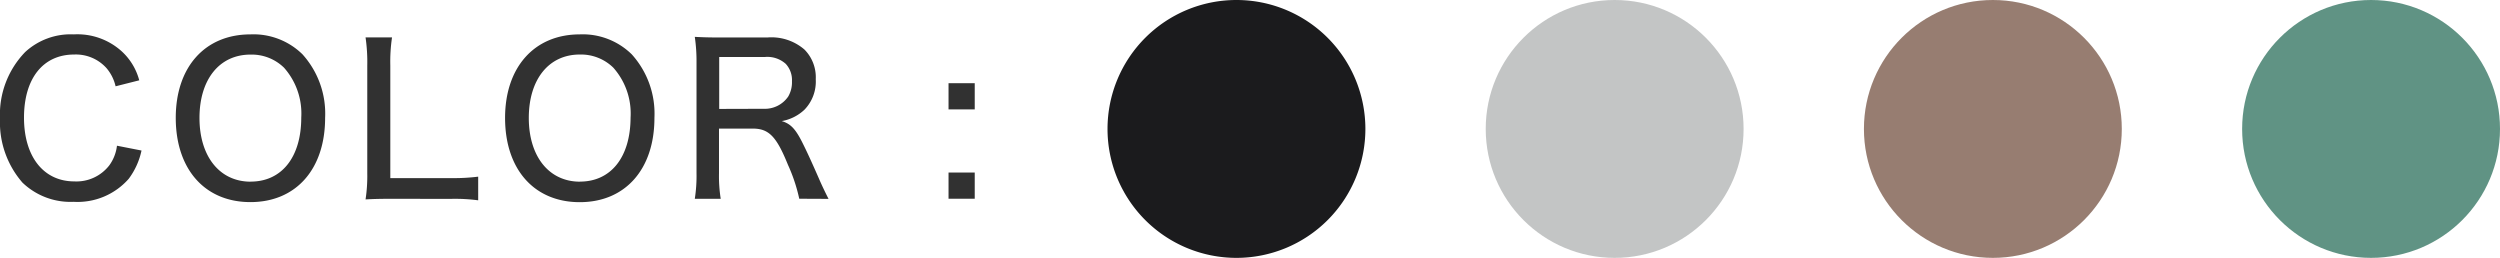
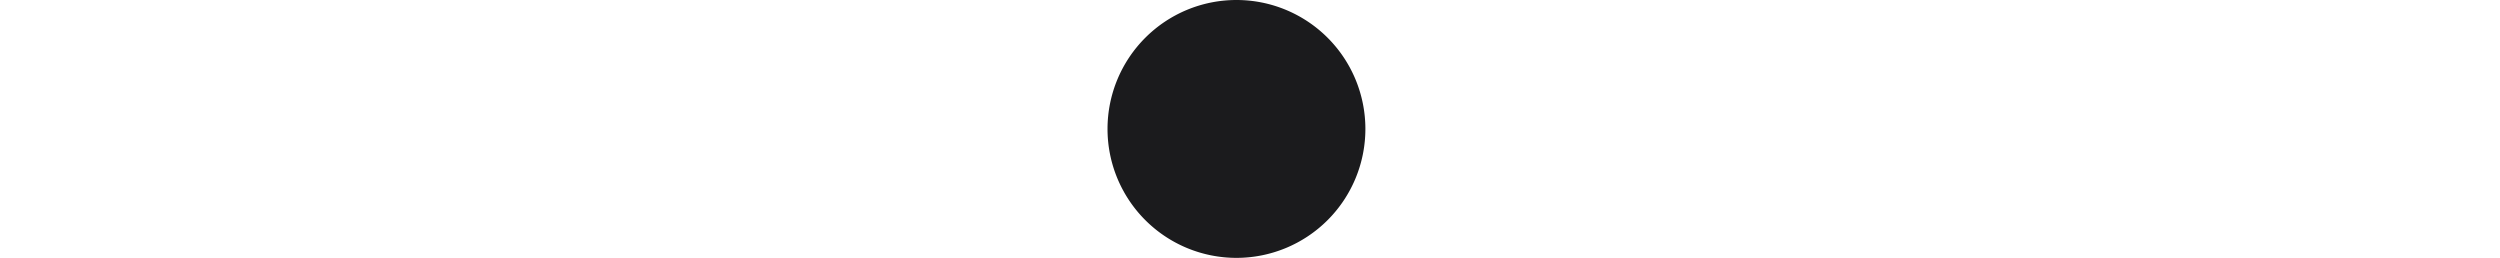
<svg xmlns="http://www.w3.org/2000/svg" height="15" viewBox="0 0 145.424 15" width="145.424">
-   <path d="m8.676-6.828a3.5 3.5 0 0 0 -1-1.668 3.841 3.841 0 0 0 -2.804-1.004 3.9 3.9 0 0 0 -2.832 1.028 5.22 5.22 0 0 0 -1.464 3.864 5.346 5.346 0 0 0 1.308 3.732 4.038 4.038 0 0 0 2.976 1.116 3.96 3.96 0 0 0 3.204-1.34 4.2 4.2 0 0 0 .744-1.644l-1.428-.28a2.419 2.419 0 0 1 -.444 1.14 2.415 2.415 0 0 1 -2.036.936c-1.788 0-2.928-1.44-2.928-3.708s1.1-3.672 2.916-3.672a2.391 2.391 0 0 1 1.884.792 2.491 2.491 0 0 1 .528 1.056zm6.468-2.672c-2.644 0-4.344 1.9-4.344 4.856 0 2.988 1.692 4.9 4.344 4.9s4.344-1.92 4.344-4.9a5.145 5.145 0 0 0 -1.32-3.7 4.069 4.069 0 0 0 -3.024-1.156zm.012 8.568c-1.8 0-2.976-1.464-2.976-3.708s1.164-3.684 2.964-3.684a2.688 2.688 0 0 1 1.956.764 4.014 4.014 0 0 1 1 2.9c0 2.296-1.132 3.724-2.944 3.724zm11.652 1a10.231 10.231 0 0 1 1.584.084v-1.376a11.418 11.418 0 0 1 -1.584.084h-3.528v-6.552a9.608 9.608 0 0 1 .1-1.632h-1.54a9.95 9.95 0 0 1 .1 1.644v6.264a9.044 9.044 0 0 1 -.1 1.516c.42-.024.816-.036 1.44-.036zm7.492-9.568c-2.64 0-4.344 1.908-4.344 4.86 0 2.988 1.692 4.9 4.344 4.9s4.344-1.92 4.344-4.9a5.145 5.145 0 0 0 -1.32-3.7 4.069 4.069 0 0 0 -3.024-1.16zm.012 8.568c-1.8 0-2.976-1.464-2.976-3.708s1.164-3.688 2.964-3.688a2.688 2.688 0 0 1 1.956.768 4.014 4.014 0 0 1 1 2.9c-.008 2.296-1.136 3.724-2.948 3.724zm14.46 1c-.156-.3-.42-.852-.552-1.164-.4-.912-.684-1.536-.936-2.04-.42-.852-.708-1.164-1.236-1.32a2.575 2.575 0 0 0 1.32-.66 2.354 2.354 0 0 0 .66-1.776 2.287 2.287 0 0 0 -.66-1.728 2.934 2.934 0 0 0 -2.148-.7h-2.788c-.636 0-1-.012-1.44-.036a9.737 9.737 0 0 1 .1 1.476v6.468a8.588 8.588 0 0 1 -.1 1.476h1.508a8.474 8.474 0 0 1 -.1-1.488v-2.596h1.968c.936 0 1.38.468 2.04 2.1a9.685 9.685 0 0 1 .66 1.98zm-6.36-5.232v-3.02h2.648a1.6 1.6 0 0 1 1.224.4 1.382 1.382 0 0 1 .36 1.008 1.65 1.65 0 0 1 -.216.888 1.641 1.641 0 0 1 -1.428.716zm14.864-1.496h-1.524v1.524h1.524zm0 6.72v-1.524h-1.524v1.524z" fill="#313131" transform="translate(-.576 11.5)" />
-   <circle cx="93.924" cy="7.5" fill="#c3c5c5" r="7.5" />
-   <circle cx="115.924" cy="7.5" fill="#977d71" r="7.5" />
-   <circle cx="137.924" cy="7.5" fill="#609384" r="7.5" />
  <path d="m7.5 0a7.5 7.5 0 1 1 -7.5 7.5 7.5 7.5 0 0 1 7.5-7.5z" fill="#1b1b1d" transform="translate(64.424)" />
</svg>